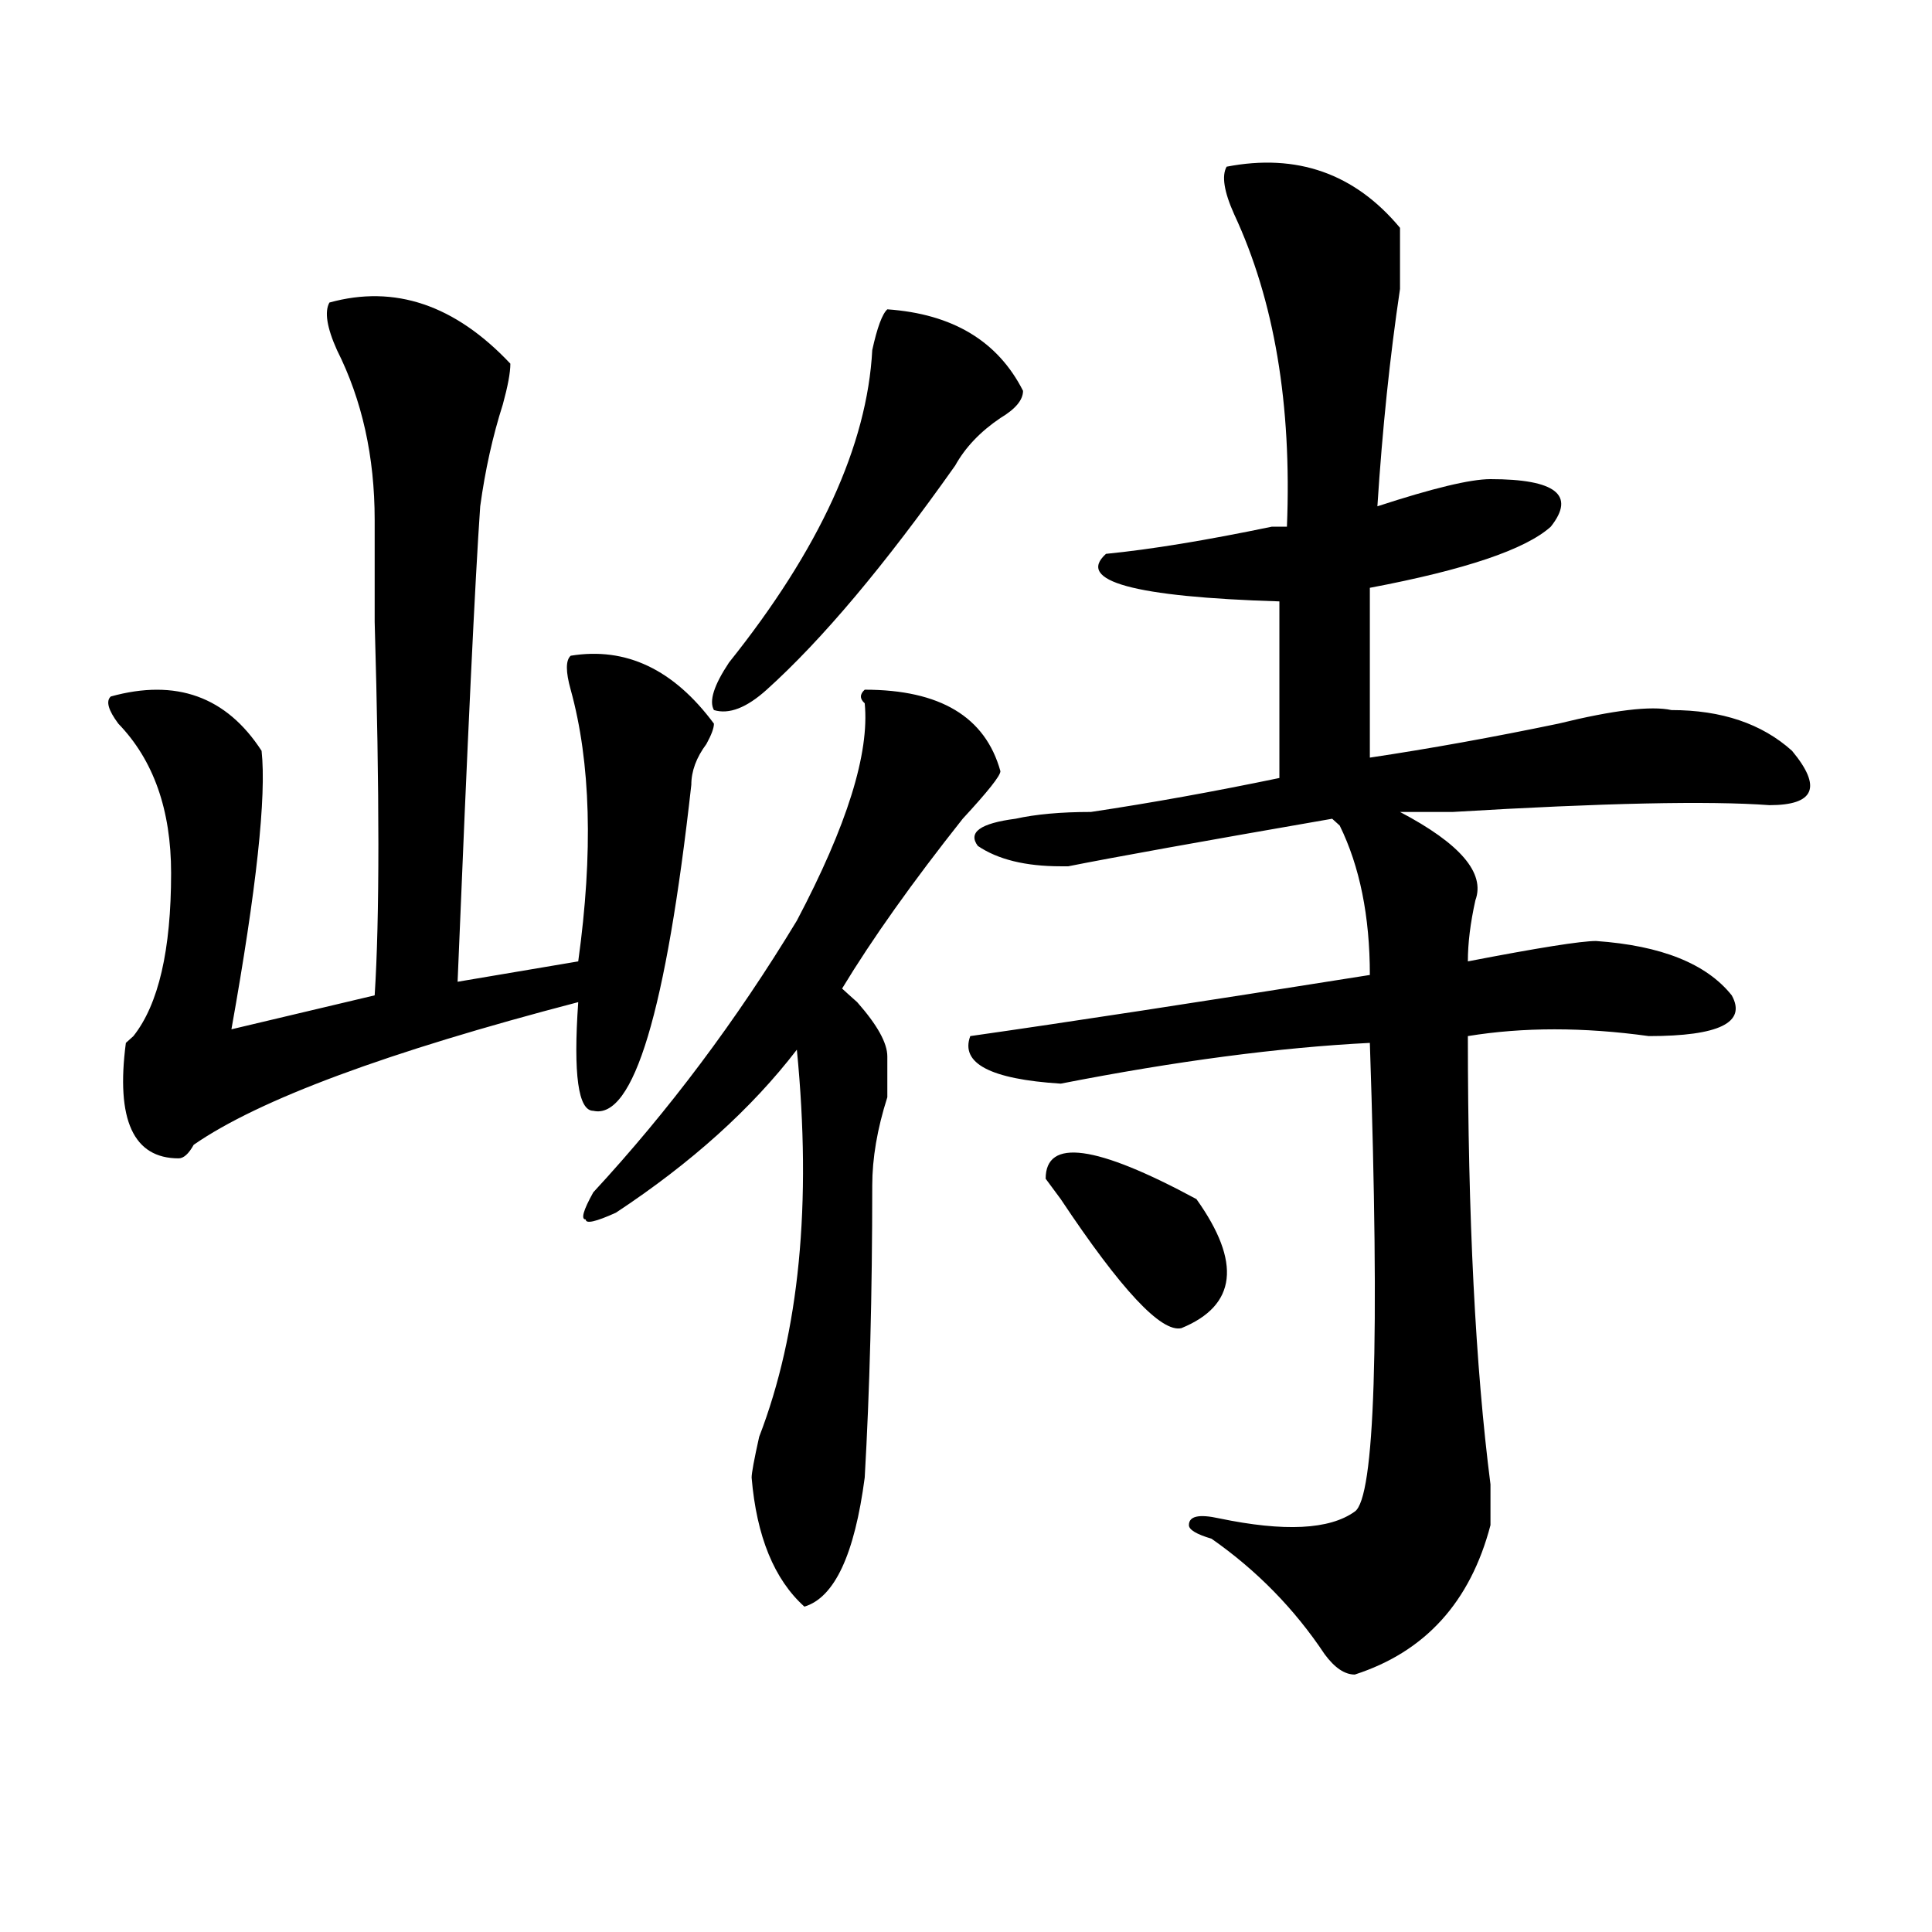
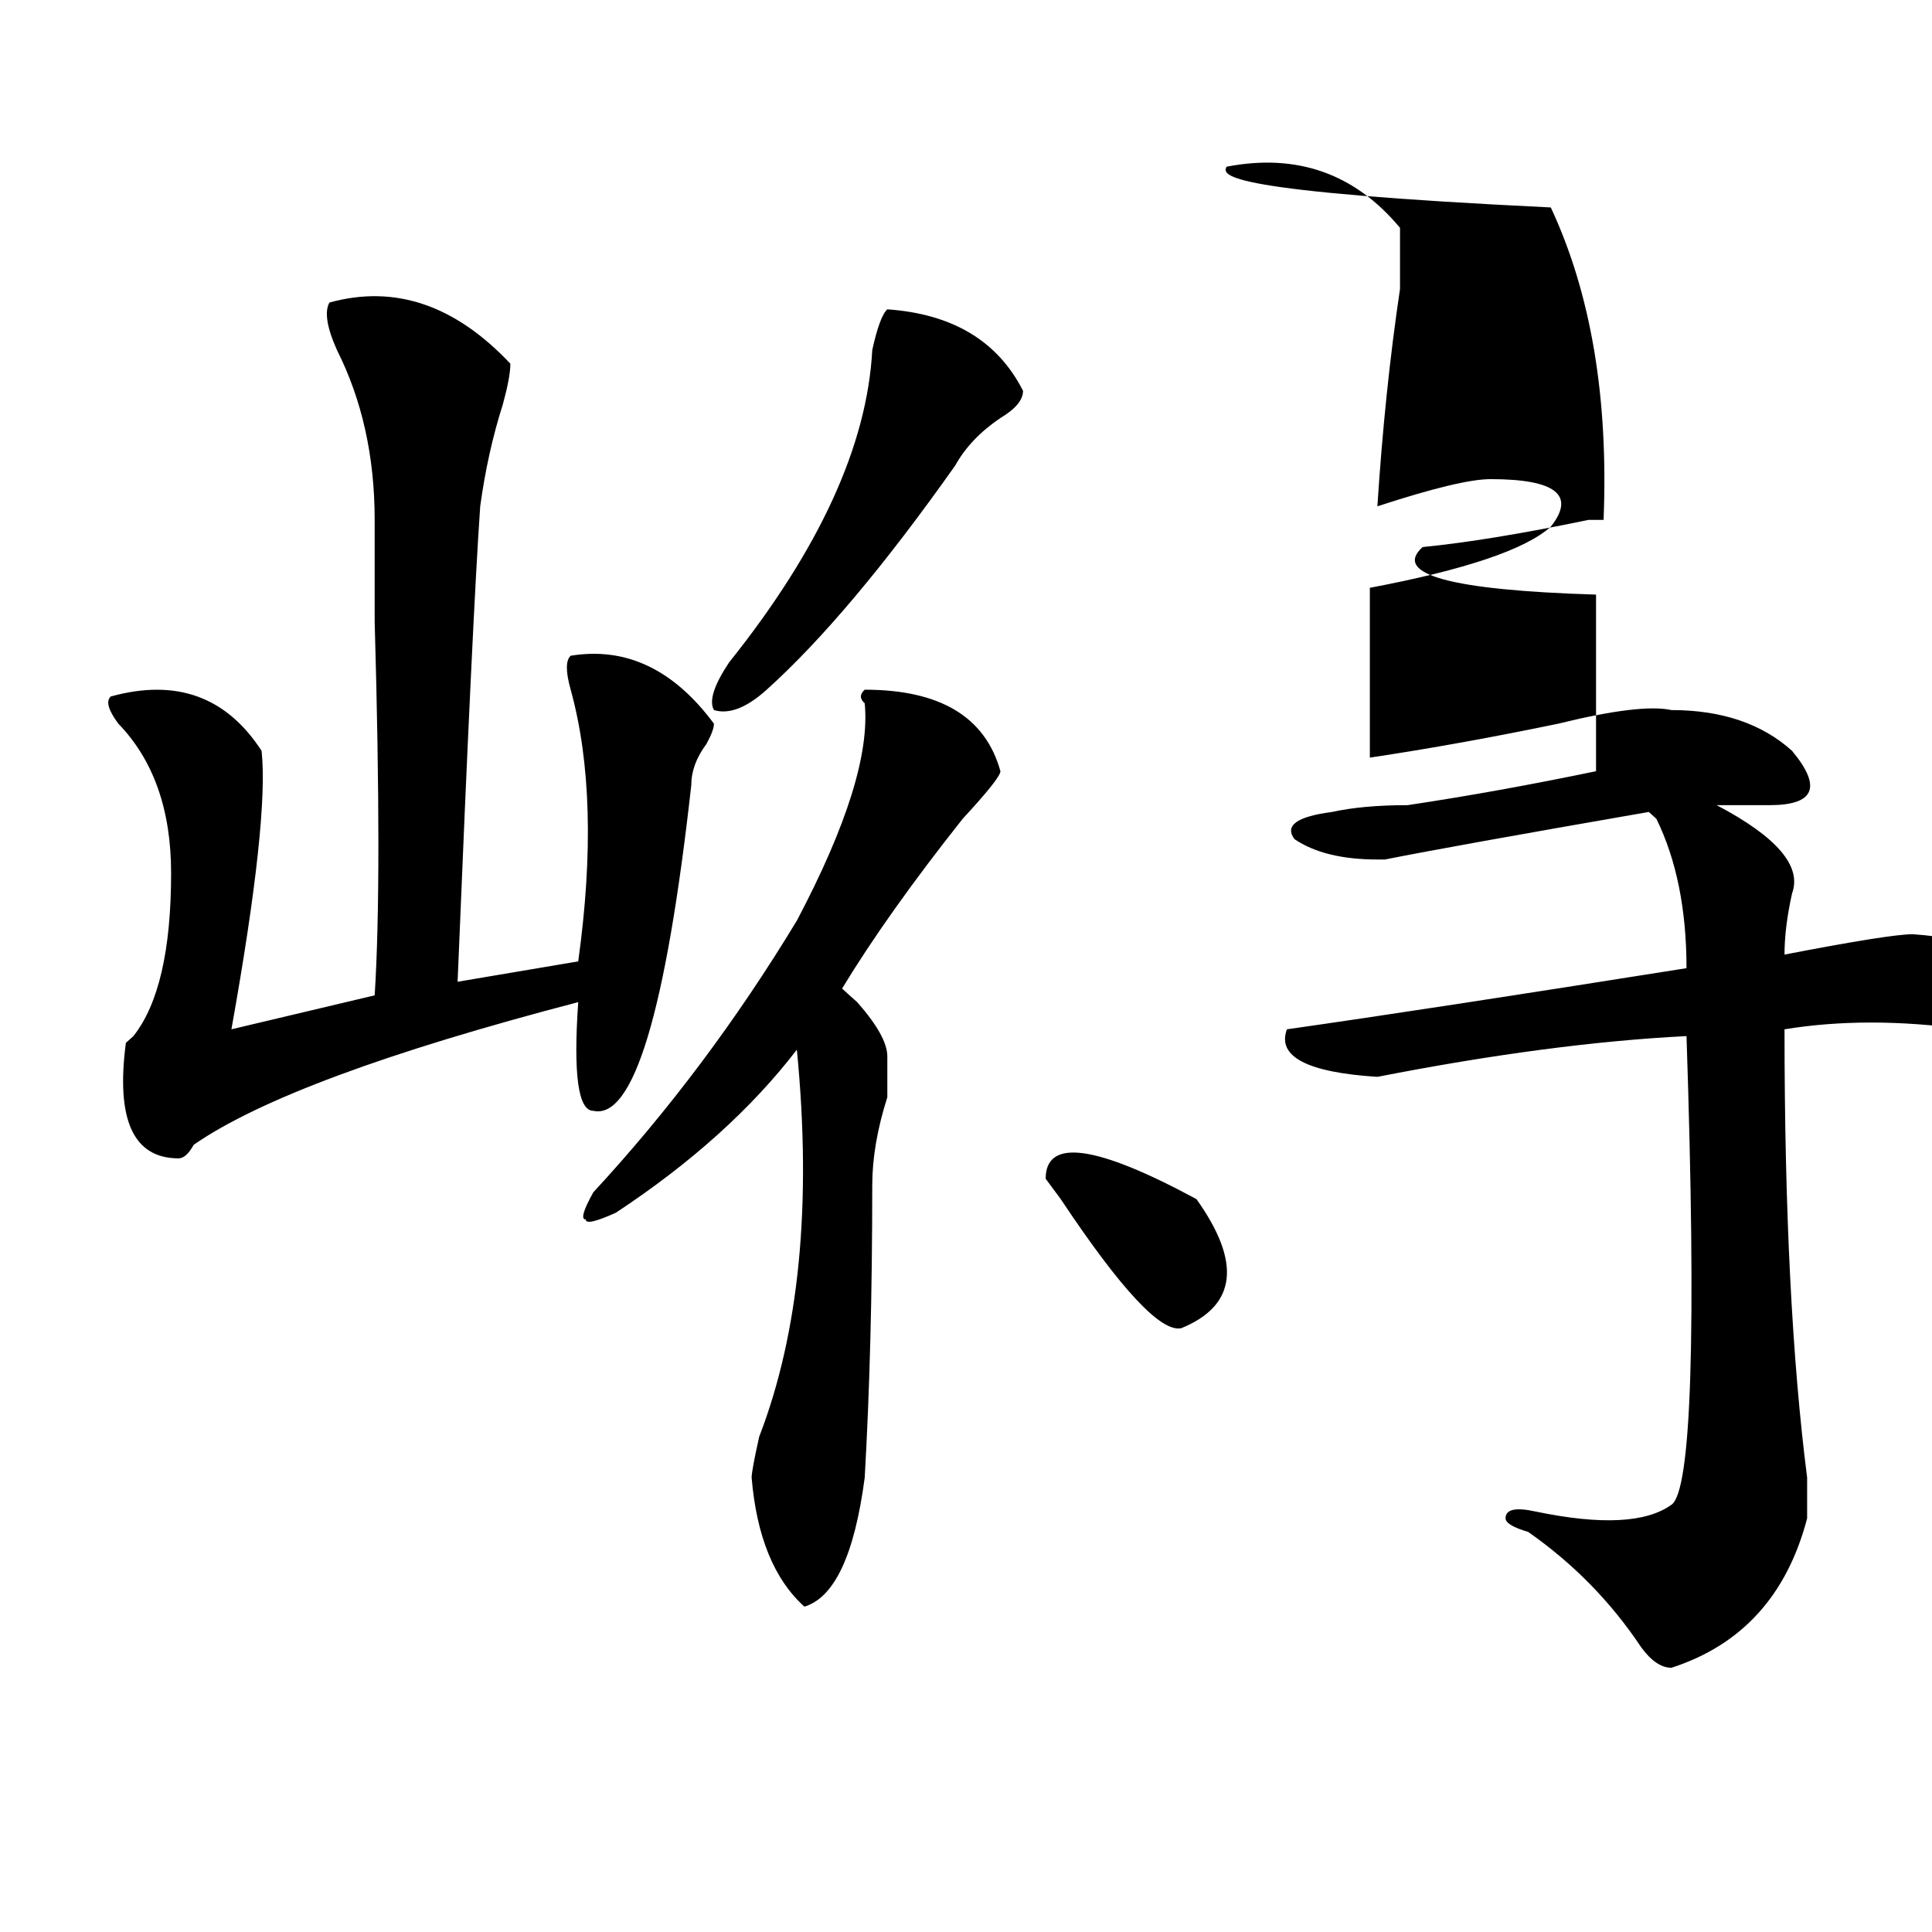
<svg xmlns="http://www.w3.org/2000/svg" version="1.1" id="图层_1" x="0px" y="0px" width="1000px" height="1000px" viewBox="0 0 1000 1000" enable-background="new 0 0 1000 1000" xml:space="preserve">
-   <path d="M170.508,156.594c33.779-9.338,64.998,1.209,93.656,31.641c0,4.725-1.342,11.756-3.902,21.094  c-5.244,16.425-9.146,34.003-11.707,52.734c-2.622,37.519-6.524,119.531-11.707,246.094l62.438-10.547  c7.805-56.25,6.463-103.106-3.902-140.625c-2.622-9.338-2.622-15.216,0-17.578c28.597-4.669,53.291,7.031,74.145,35.156  c0,2.362-1.342,5.878-3.902,10.547c-5.244,7.031-7.805,14.063-7.805,21.094c-13.049,117.225-29.938,173.475-50.73,168.75  c-7.805,0-10.427-18.731-7.805-56.25c-98.9,25.818-165.24,50.428-199.02,73.828c-2.622,4.725-5.244,7.031-7.805,7.031  c-23.414,0-32.561-19.885-27.316-59.766l3.902-3.516c12.987-16.369,19.512-44.494,19.512-84.375  c0-32.794-9.146-58.557-27.316-77.344c-5.244-7.031-6.524-11.7-3.902-14.063c33.779-9.338,59.815,0,78.047,28.125  c2.561,23.456-2.622,71.521-15.609,144.141l74.145-17.578c2.561-39.825,2.561-104.26,0-193.359c0-25.763,0-43.341,0-52.734  c0-32.794-6.524-62.072-19.512-87.891C169.166,169.503,167.886,161.318,170.508,156.594z M447.574,356.984  c39.023,0,62.438,14.063,70.242,42.188c0,2.362-6.524,10.547-19.512,24.609c-26.036,32.85-46.828,62.128-62.438,87.891  c2.561,2.362,5.183,4.725,7.805,7.031c10.365,11.756,15.609,21.094,15.609,28.125c0,2.362,0,9.394,0,21.094  c-5.244,16.425-7.805,31.641-7.805,45.703c0,56.25-1.342,106.678-3.902,151.172c-5.244,39.825-15.609,62.072-31.219,66.797  c-15.609-14.063-24.756-36.31-27.316-66.797c0-2.307,1.28-9.338,3.902-21.094c20.792-53.888,27.316-120.685,19.512-200.391  c-23.414,30.487-54.633,58.612-93.656,84.375c-10.427,4.725-15.609,5.878-15.609,3.516c-2.622,0-1.342-4.669,3.902-14.063  c39.023-42.188,74.145-89.044,105.363-140.625c25.975-49.219,37.682-86.682,35.121-112.5  C444.952,361.709,444.952,359.347,447.574,356.984z M459.281,160.109c33.779,2.362,57.193,16.425,70.242,42.188  c0,4.725-3.902,9.394-11.707,14.063c-10.427,7.031-18.231,15.271-23.414,24.609c-36.463,51.581-68.962,90.253-97.559,116.016  c-10.427,9.394-19.512,12.909-27.316,10.547c-2.622-4.669,0-12.854,7.805-24.609c46.828-58.557,71.522-112.5,74.145-161.719  C454.037,169.503,456.659,162.472,459.281,160.109z M634.887,86.281c36.401-7.031,66.34,3.516,89.754,31.641  c0,4.725,0,15.271,0,31.641c-5.244,35.156-9.146,72.675-11.707,112.5C741.53,252.725,761.042,248,771.469,248  c33.779,0,44.206,8.24,31.219,24.609c-13.049,11.756-44.268,22.303-93.656,31.641v87.891c31.219-4.669,63.718-10.547,97.559-17.578  c28.597-7.031,48.108-9.338,58.535-7.031c25.975,0,46.828,7.031,62.438,21.094c15.609,18.787,11.707,28.125-11.707,28.125  c-31.219-2.307-85.852-1.153-163.898,3.516c-13.049,0-22.134,0-27.316,0c31.219,16.425,44.206,31.641,39.023,45.703  c-2.622,11.756-3.902,22.303-3.902,31.641c36.401-7.031,58.535-10.547,66.34-10.547c33.779,2.362,57.193,11.756,70.242,28.125  c7.805,14.063-6.524,21.094-42.926,21.094c-33.841-4.669-65.06-4.669-93.656,0c0,93.769,3.902,171.112,11.707,232.031  c0,9.394,0,16.425,0,21.094c-10.427,39.825-33.841,65.588-70.242,77.344c-5.244,0-10.427-3.516-15.609-10.547  c-15.609-23.456-35.121-43.396-58.535-59.766c-7.805-2.307-11.707-4.669-11.707-7.031c0-4.669,5.183-5.822,15.609-3.516  c33.779,7.031,57.193,5.878,70.242-3.516c10.365-7.031,12.987-87.891,7.805-242.578c-46.828,2.362-100.181,9.394-159.996,21.094  c-36.463-2.307-52.072-10.547-46.828-24.609c49.389-7.031,118.351-17.578,206.824-31.641c0-30.432-5.244-56.25-15.609-77.344  l-3.902-3.516c-67.682,11.756-113.168,19.94-136.582,24.609h-3.902c-18.231,0-32.561-3.516-42.926-10.547  c-5.244-7.031,1.28-11.7,19.512-14.063c10.365-2.307,23.414-3.516,39.023-3.516c31.219-4.669,63.718-10.547,97.559-17.578v-91.406  c-75.486-2.307-105.363-10.547-89.754-24.609c23.414-2.307,52.011-7.031,85.852-14.063c2.561,0,5.183,0,7.805,0  c2.561-63.281-6.524-117.169-27.316-161.719C633.545,99.19,632.265,91.006,634.887,86.281z M619.277,620.656  c23.414,32.85,20.792,55.097-7.805,66.797c-10.427,2.362-31.219-19.885-62.438-66.797l-7.805-10.547  C541.23,589.016,567.205,592.531,619.277,620.656z" />
+   <path d="M170.508,156.594c33.779-9.338,64.998,1.209,93.656,31.641c0,4.725-1.342,11.756-3.902,21.094  c-5.244,16.425-9.146,34.003-11.707,52.734c-2.622,37.519-6.524,119.531-11.707,246.094l62.438-10.547  c7.805-56.25,6.463-103.106-3.902-140.625c-2.622-9.338-2.622-15.216,0-17.578c28.597-4.669,53.291,7.031,74.145,35.156  c0,2.362-1.342,5.878-3.902,10.547c-5.244,7.031-7.805,14.063-7.805,21.094c-13.049,117.225-29.938,173.475-50.73,168.75  c-7.805,0-10.427-18.731-7.805-56.25c-98.9,25.818-165.24,50.428-199.02,73.828c-2.622,4.725-5.244,7.031-7.805,7.031  c-23.414,0-32.561-19.885-27.316-59.766l3.902-3.516c12.987-16.369,19.512-44.494,19.512-84.375  c0-32.794-9.146-58.557-27.316-77.344c-5.244-7.031-6.524-11.7-3.902-14.063c33.779-9.338,59.815,0,78.047,28.125  c2.561,23.456-2.622,71.521-15.609,144.141l74.145-17.578c2.561-39.825,2.561-104.26,0-193.359c0-25.763,0-43.341,0-52.734  c0-32.794-6.524-62.072-19.512-87.891C169.166,169.503,167.886,161.318,170.508,156.594z M447.574,356.984  c39.023,0,62.438,14.063,70.242,42.188c0,2.362-6.524,10.547-19.512,24.609c-26.036,32.85-46.828,62.128-62.438,87.891  c2.561,2.362,5.183,4.725,7.805,7.031c10.365,11.756,15.609,21.094,15.609,28.125c0,2.362,0,9.394,0,21.094  c-5.244,16.425-7.805,31.641-7.805,45.703c0,56.25-1.342,106.678-3.902,151.172c-5.244,39.825-15.609,62.072-31.219,66.797  c-15.609-14.063-24.756-36.31-27.316-66.797c0-2.307,1.28-9.338,3.902-21.094c20.792-53.888,27.316-120.685,19.512-200.391  c-23.414,30.487-54.633,58.612-93.656,84.375c-10.427,4.725-15.609,5.878-15.609,3.516c-2.622,0-1.342-4.669,3.902-14.063  c39.023-42.188,74.145-89.044,105.363-140.625c25.975-49.219,37.682-86.682,35.121-112.5  C444.952,361.709,444.952,359.347,447.574,356.984z M459.281,160.109c33.779,2.362,57.193,16.425,70.242,42.188  c0,4.725-3.902,9.394-11.707,14.063c-10.427,7.031-18.231,15.271-23.414,24.609c-36.463,51.581-68.962,90.253-97.559,116.016  c-10.427,9.394-19.512,12.909-27.316,10.547c-2.622-4.669,0-12.854,7.805-24.609c46.828-58.557,71.522-112.5,74.145-161.719  C454.037,169.503,456.659,162.472,459.281,160.109z M634.887,86.281c36.401-7.031,66.34,3.516,89.754,31.641  c0,4.725,0,15.271,0,31.641c-5.244,35.156-9.146,72.675-11.707,112.5C741.53,252.725,761.042,248,771.469,248  c33.779,0,44.206,8.24,31.219,24.609c-13.049,11.756-44.268,22.303-93.656,31.641v87.891c31.219-4.669,63.718-10.547,97.559-17.578  c28.597-7.031,48.108-9.338,58.535-7.031c25.975,0,46.828,7.031,62.438,21.094c15.609,18.787,11.707,28.125-11.707,28.125  c-13.049,0-22.134,0-27.316,0c31.219,16.425,44.206,31.641,39.023,45.703  c-2.622,11.756-3.902,22.303-3.902,31.641c36.401-7.031,58.535-10.547,66.34-10.547c33.779,2.362,57.193,11.756,70.242,28.125  c7.805,14.063-6.524,21.094-42.926,21.094c-33.841-4.669-65.06-4.669-93.656,0c0,93.769,3.902,171.112,11.707,232.031  c0,9.394,0,16.425,0,21.094c-10.427,39.825-33.841,65.588-70.242,77.344c-5.244,0-10.427-3.516-15.609-10.547  c-15.609-23.456-35.121-43.396-58.535-59.766c-7.805-2.307-11.707-4.669-11.707-7.031c0-4.669,5.183-5.822,15.609-3.516  c33.779,7.031,57.193,5.878,70.242-3.516c10.365-7.031,12.987-87.891,7.805-242.578c-46.828,2.362-100.181,9.394-159.996,21.094  c-36.463-2.307-52.072-10.547-46.828-24.609c49.389-7.031,118.351-17.578,206.824-31.641c0-30.432-5.244-56.25-15.609-77.344  l-3.902-3.516c-67.682,11.756-113.168,19.94-136.582,24.609h-3.902c-18.231,0-32.561-3.516-42.926-10.547  c-5.244-7.031,1.28-11.7,19.512-14.063c10.365-2.307,23.414-3.516,39.023-3.516c31.219-4.669,63.718-10.547,97.559-17.578v-91.406  c-75.486-2.307-105.363-10.547-89.754-24.609c23.414-2.307,52.011-7.031,85.852-14.063c2.561,0,5.183,0,7.805,0  c2.561-63.281-6.524-117.169-27.316-161.719C633.545,99.19,632.265,91.006,634.887,86.281z M619.277,620.656  c23.414,32.85,20.792,55.097-7.805,66.797c-10.427,2.362-31.219-19.885-62.438-66.797l-7.805-10.547  C541.23,589.016,567.205,592.531,619.277,620.656z" />
</svg>